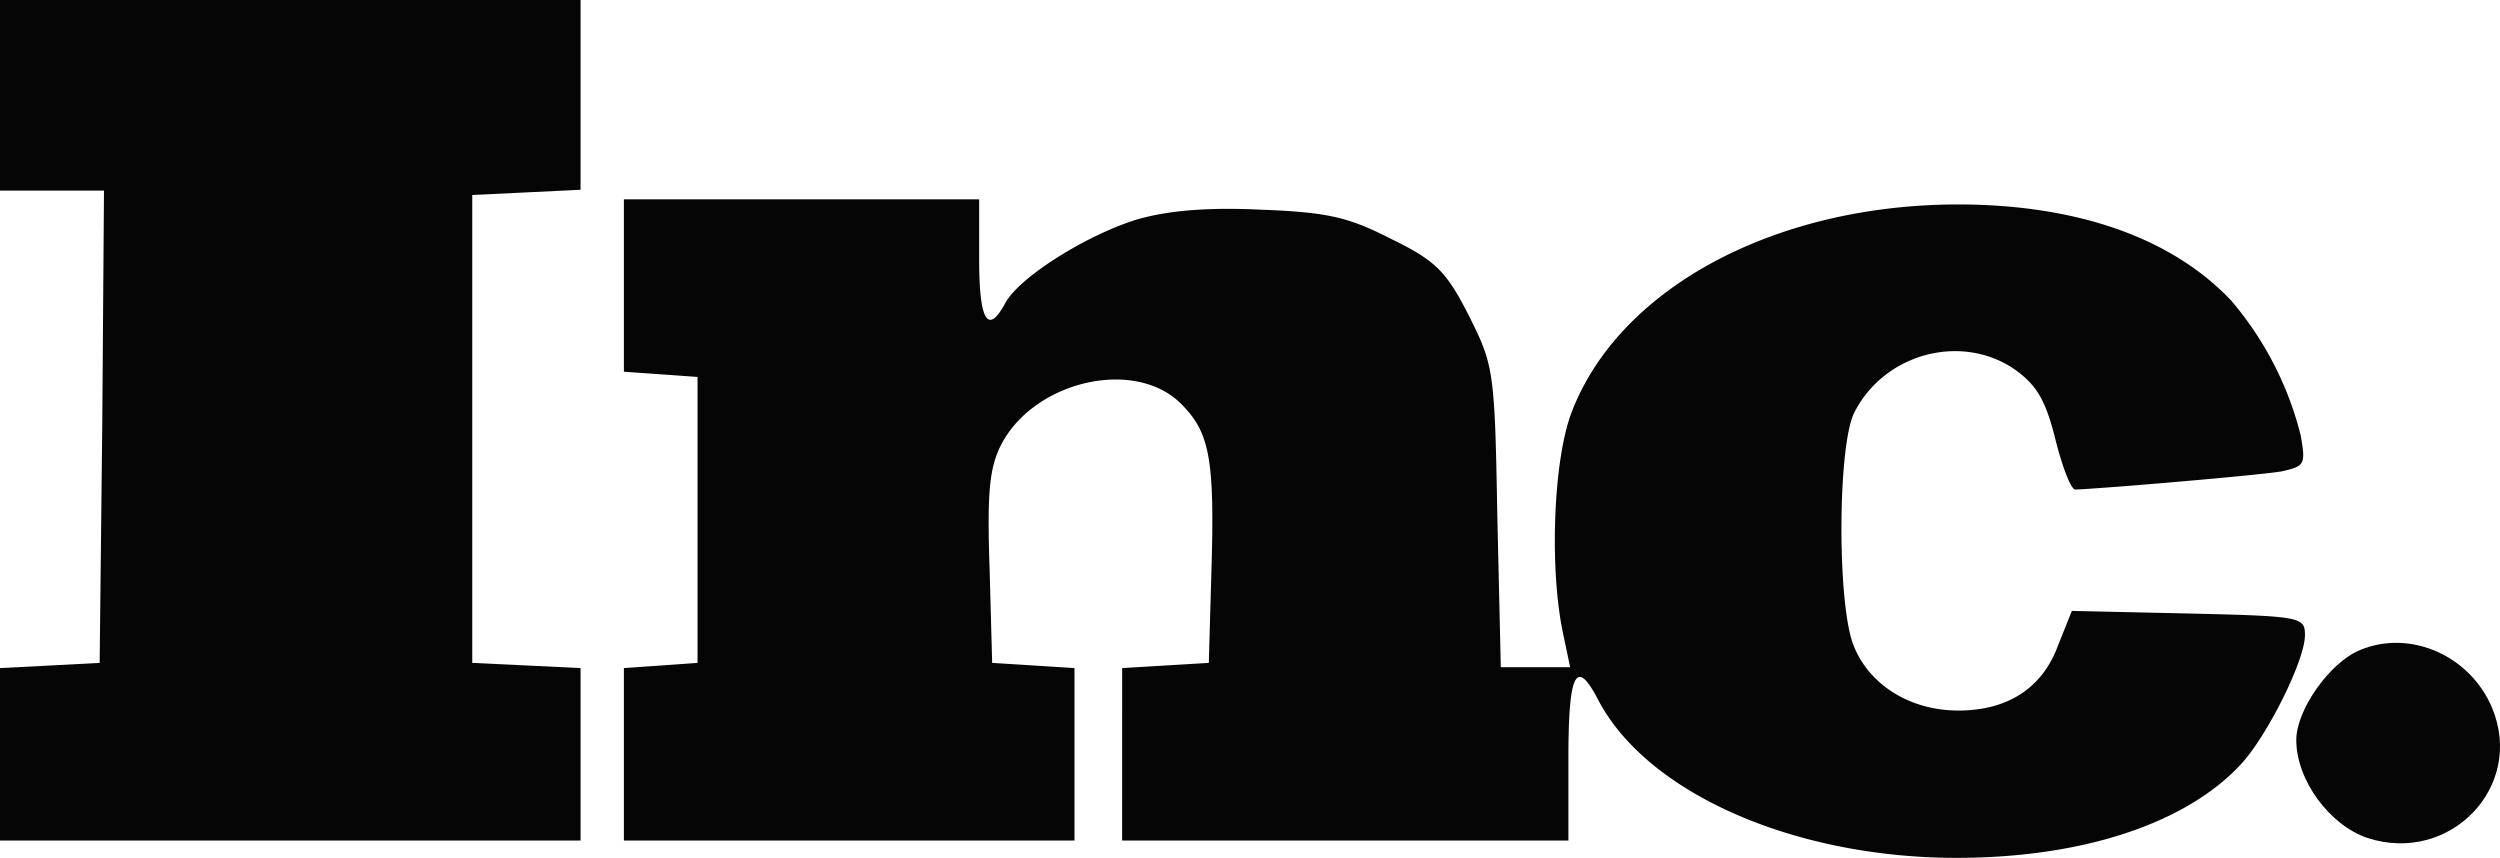
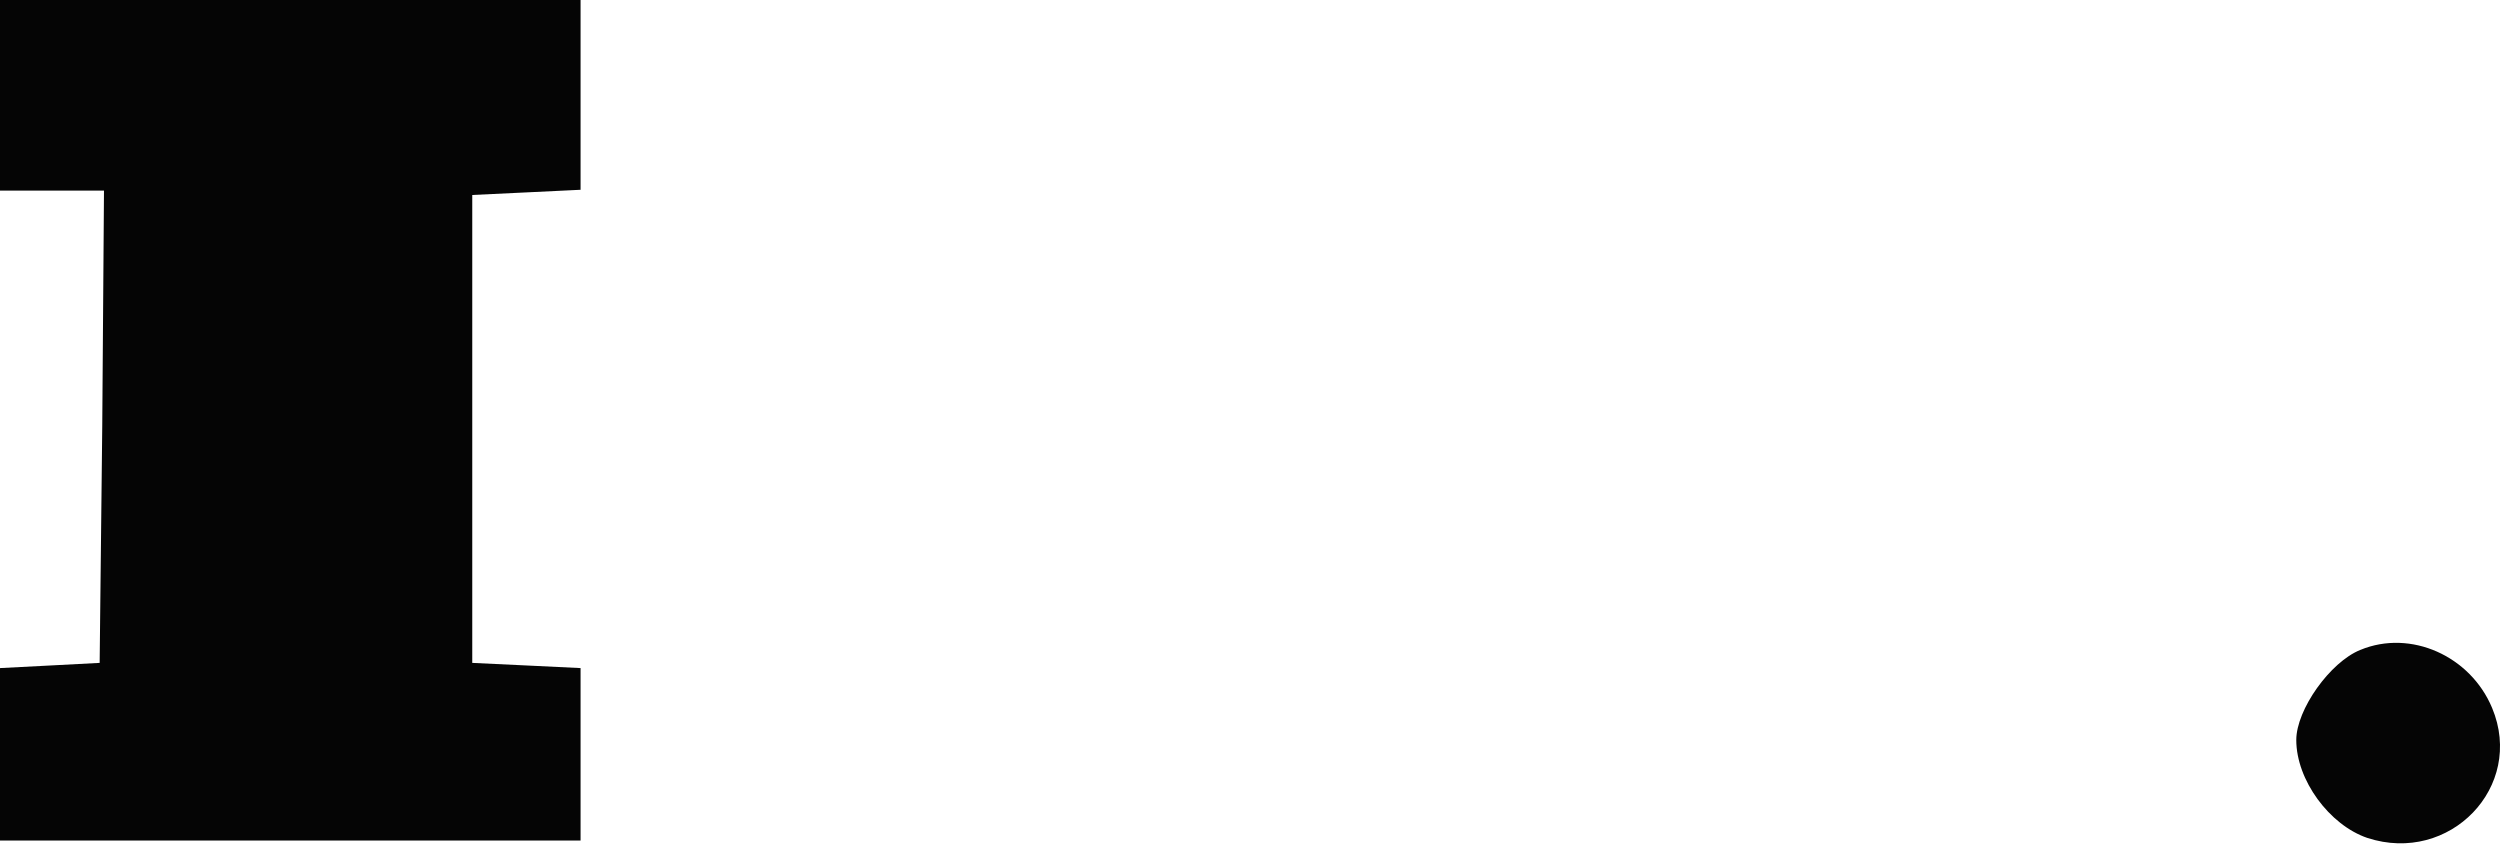
<svg xmlns="http://www.w3.org/2000/svg" viewBox="0 0 288.51 99">
  <defs>
    <style>.a{fill:#050505;}</style>
  </defs>
  <title>Artboard 1</title>
  <path class="a" d="M0,11V22H12l-.2,27.2-.3,27.3-5.7.3L0,77.1V97H67V77.1l-6.2-.3-6.3-.3v-54l6.3-.3,6.2-.3V0H0Z" />
-   <path class="a" d="M72,32.9v10l4.3.3,4.2.3v33l-4.2.3-4.3.3V97h52V77.1l-4.7-.3-4.8-.3-.3-11c-.3-8.9,0-11.6,1.4-14.3,3.9-7.3,15.4-9.9,20.7-4.6,3.3,3.3,3.9,6.3,3.5,19.4l-.3,10.5-5,.3-5,.3V97H181V87.5c0-9.9.9-11.6,3.4-6.8C190,91.5,207,99,225.8,99c14.6,0,26.6-4,32.9-10.9,3-3.3,7.3-11.9,7.3-14.8,0-2.1-.4-2.2-13.5-2.5l-13.4-.3-1.6,4c-1.8,4.9-5.8,7.5-11.5,7.5s-10.5-3.1-12.2-7.8c-1.8-5.2-1.7-22.9.2-26.6,3.5-6.9,12.5-9.2,18.6-4.9,2.5,1.8,3.5,3.6,4.6,8,.8,3.2,1.8,5.8,2.3,5.8,4.3-.2,21.6-1.7,23.8-2.1,2.7-.6,2.8-.8,2.2-4.2a38.34,38.34,0,0,0-8-15.5c-6.7-7.1-17.3-10.9-30.5-11.1-21.6-.3-40,9.4-45.6,23.9-2.1,5.4-2.6,17.6-1.1,25.2l.9,4.3h-8l-.4-17.3c-.3-17-.4-17.5-3.3-23.3-2.6-5.1-3.8-6.3-8.9-8.8-4.9-2.5-7.2-3.1-15-3.4-6.4-.3-10.7.1-14.3,1.1C125.4,27.1,117.6,32,116,35c-2,3.7-3,2-3-5V23H72Z" />
  <path class="a" d="M272.4,75c-3.5,1.4-7.4,6.9-7.4,10.4,0,4.6,3.8,9.8,8.2,11.3,9.5,3.1,18.2-5.9,14.4-15C285.1,75.7,278.2,72.6,272.4,75Z" />
</svg>